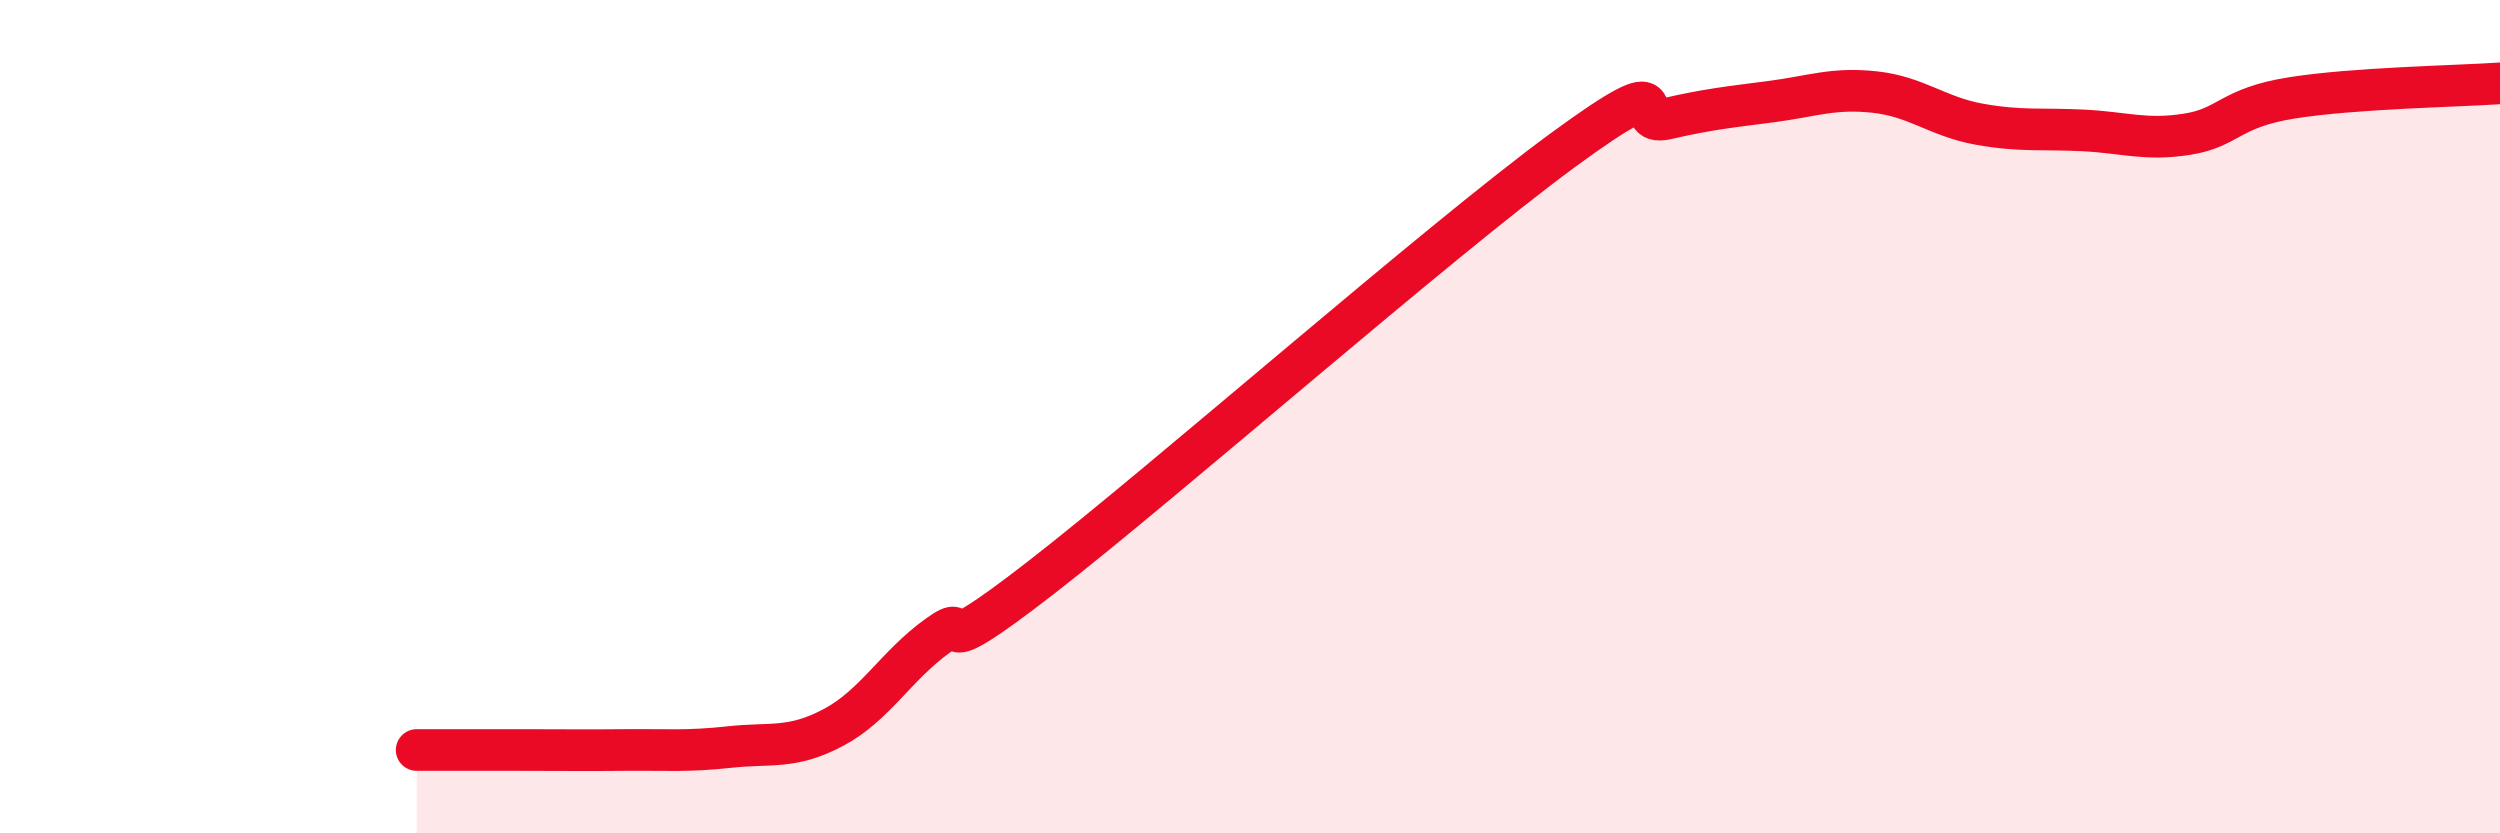
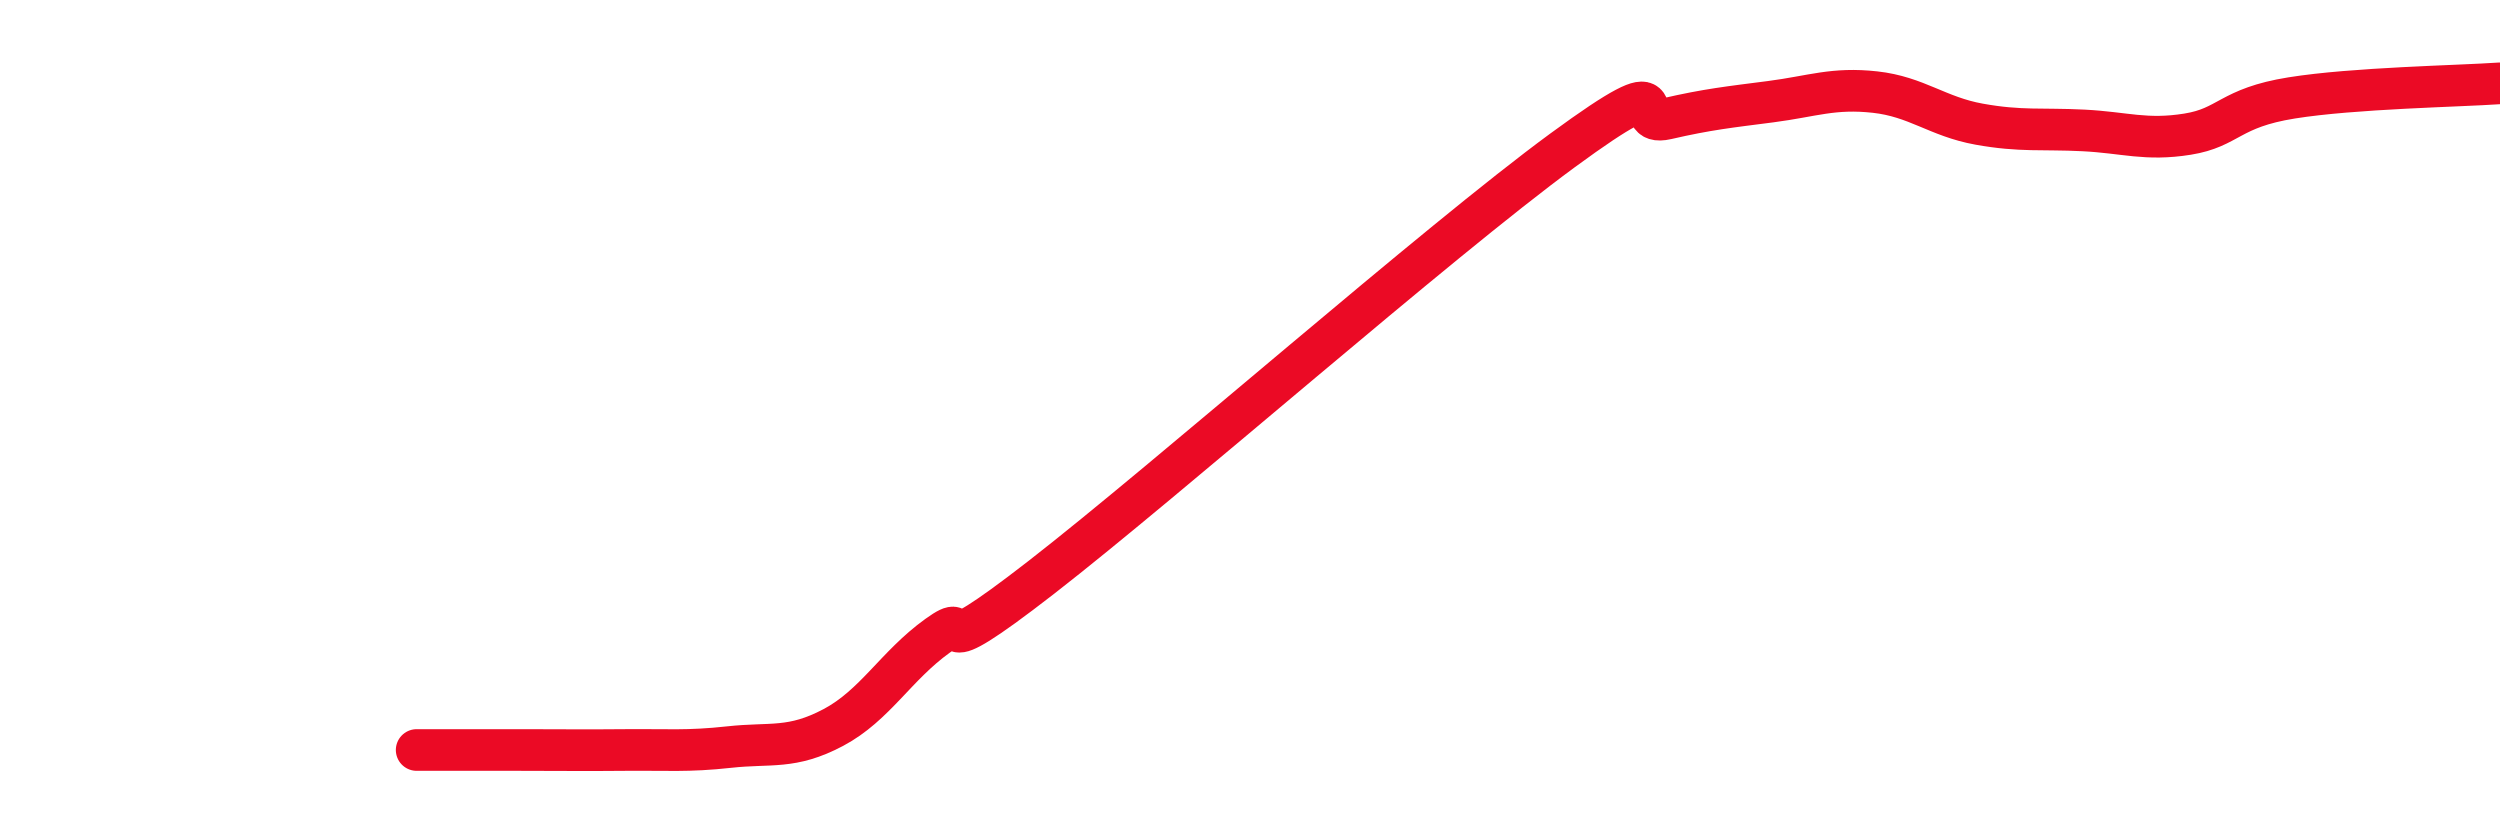
<svg xmlns="http://www.w3.org/2000/svg" width="60" height="20" viewBox="0 0 60 20">
-   <path d="M 10,18 C 10.5,18 11.5,18 12.5,18 C 13.5,18 14,18.01 15,18 C 16,17.99 16.5,18.04 17.5,17.93 C 18.5,17.82 19,17.99 20,17.46 C 21,16.93 21.5,15.98 22.5,15.26 C 23.5,14.54 22,16.18 25,13.85 C 28,11.52 34.5,5.81 37.5,3.61 C 40.5,1.41 39,3.08 40,2.85 C 41,2.62 41.5,2.57 42.5,2.44 C 43.5,2.31 44,2.1 45,2.21 C 46,2.32 46.5,2.8 47.5,2.98 C 48.5,3.16 49,3.08 50,3.13 C 51,3.18 51.5,3.38 52.5,3.22 C 53.5,3.06 53.5,2.59 55,2.35 C 56.5,2.11 59,2.07 60,2L60 20L10 20Z" fill="#EB0A25" opacity="0.1" stroke-linecap="round" stroke-linejoin="round" />
  <path d="M 10,18 C 10.5,18 11.5,18 12.5,18 C 13.5,18 14,18.01 15,18 C 16,17.99 16.5,18.04 17.5,17.93 C 18.5,17.82 19,17.99 20,17.46 C 21,16.93 21.5,15.98 22.5,15.26 C 23.5,14.54 22,16.18 25,13.85 C 28,11.52 34.5,5.81 37.5,3.61 C 40.5,1.41 39,3.08 40,2.85 C 41,2.62 41.5,2.57 42.5,2.44 C 43.5,2.31 44,2.1 45,2.21 C 46,2.32 46.5,2.8 47.5,2.98 C 48.5,3.16 49,3.08 50,3.13 C 51,3.18 51.5,3.38 52.5,3.22 C 53.5,3.06 53.5,2.59 55,2.35 C 56.5,2.11 59,2.07 60,2" stroke="#EB0A25" stroke-width="1" fill="none" stroke-linecap="round" stroke-linejoin="round" />
</svg>